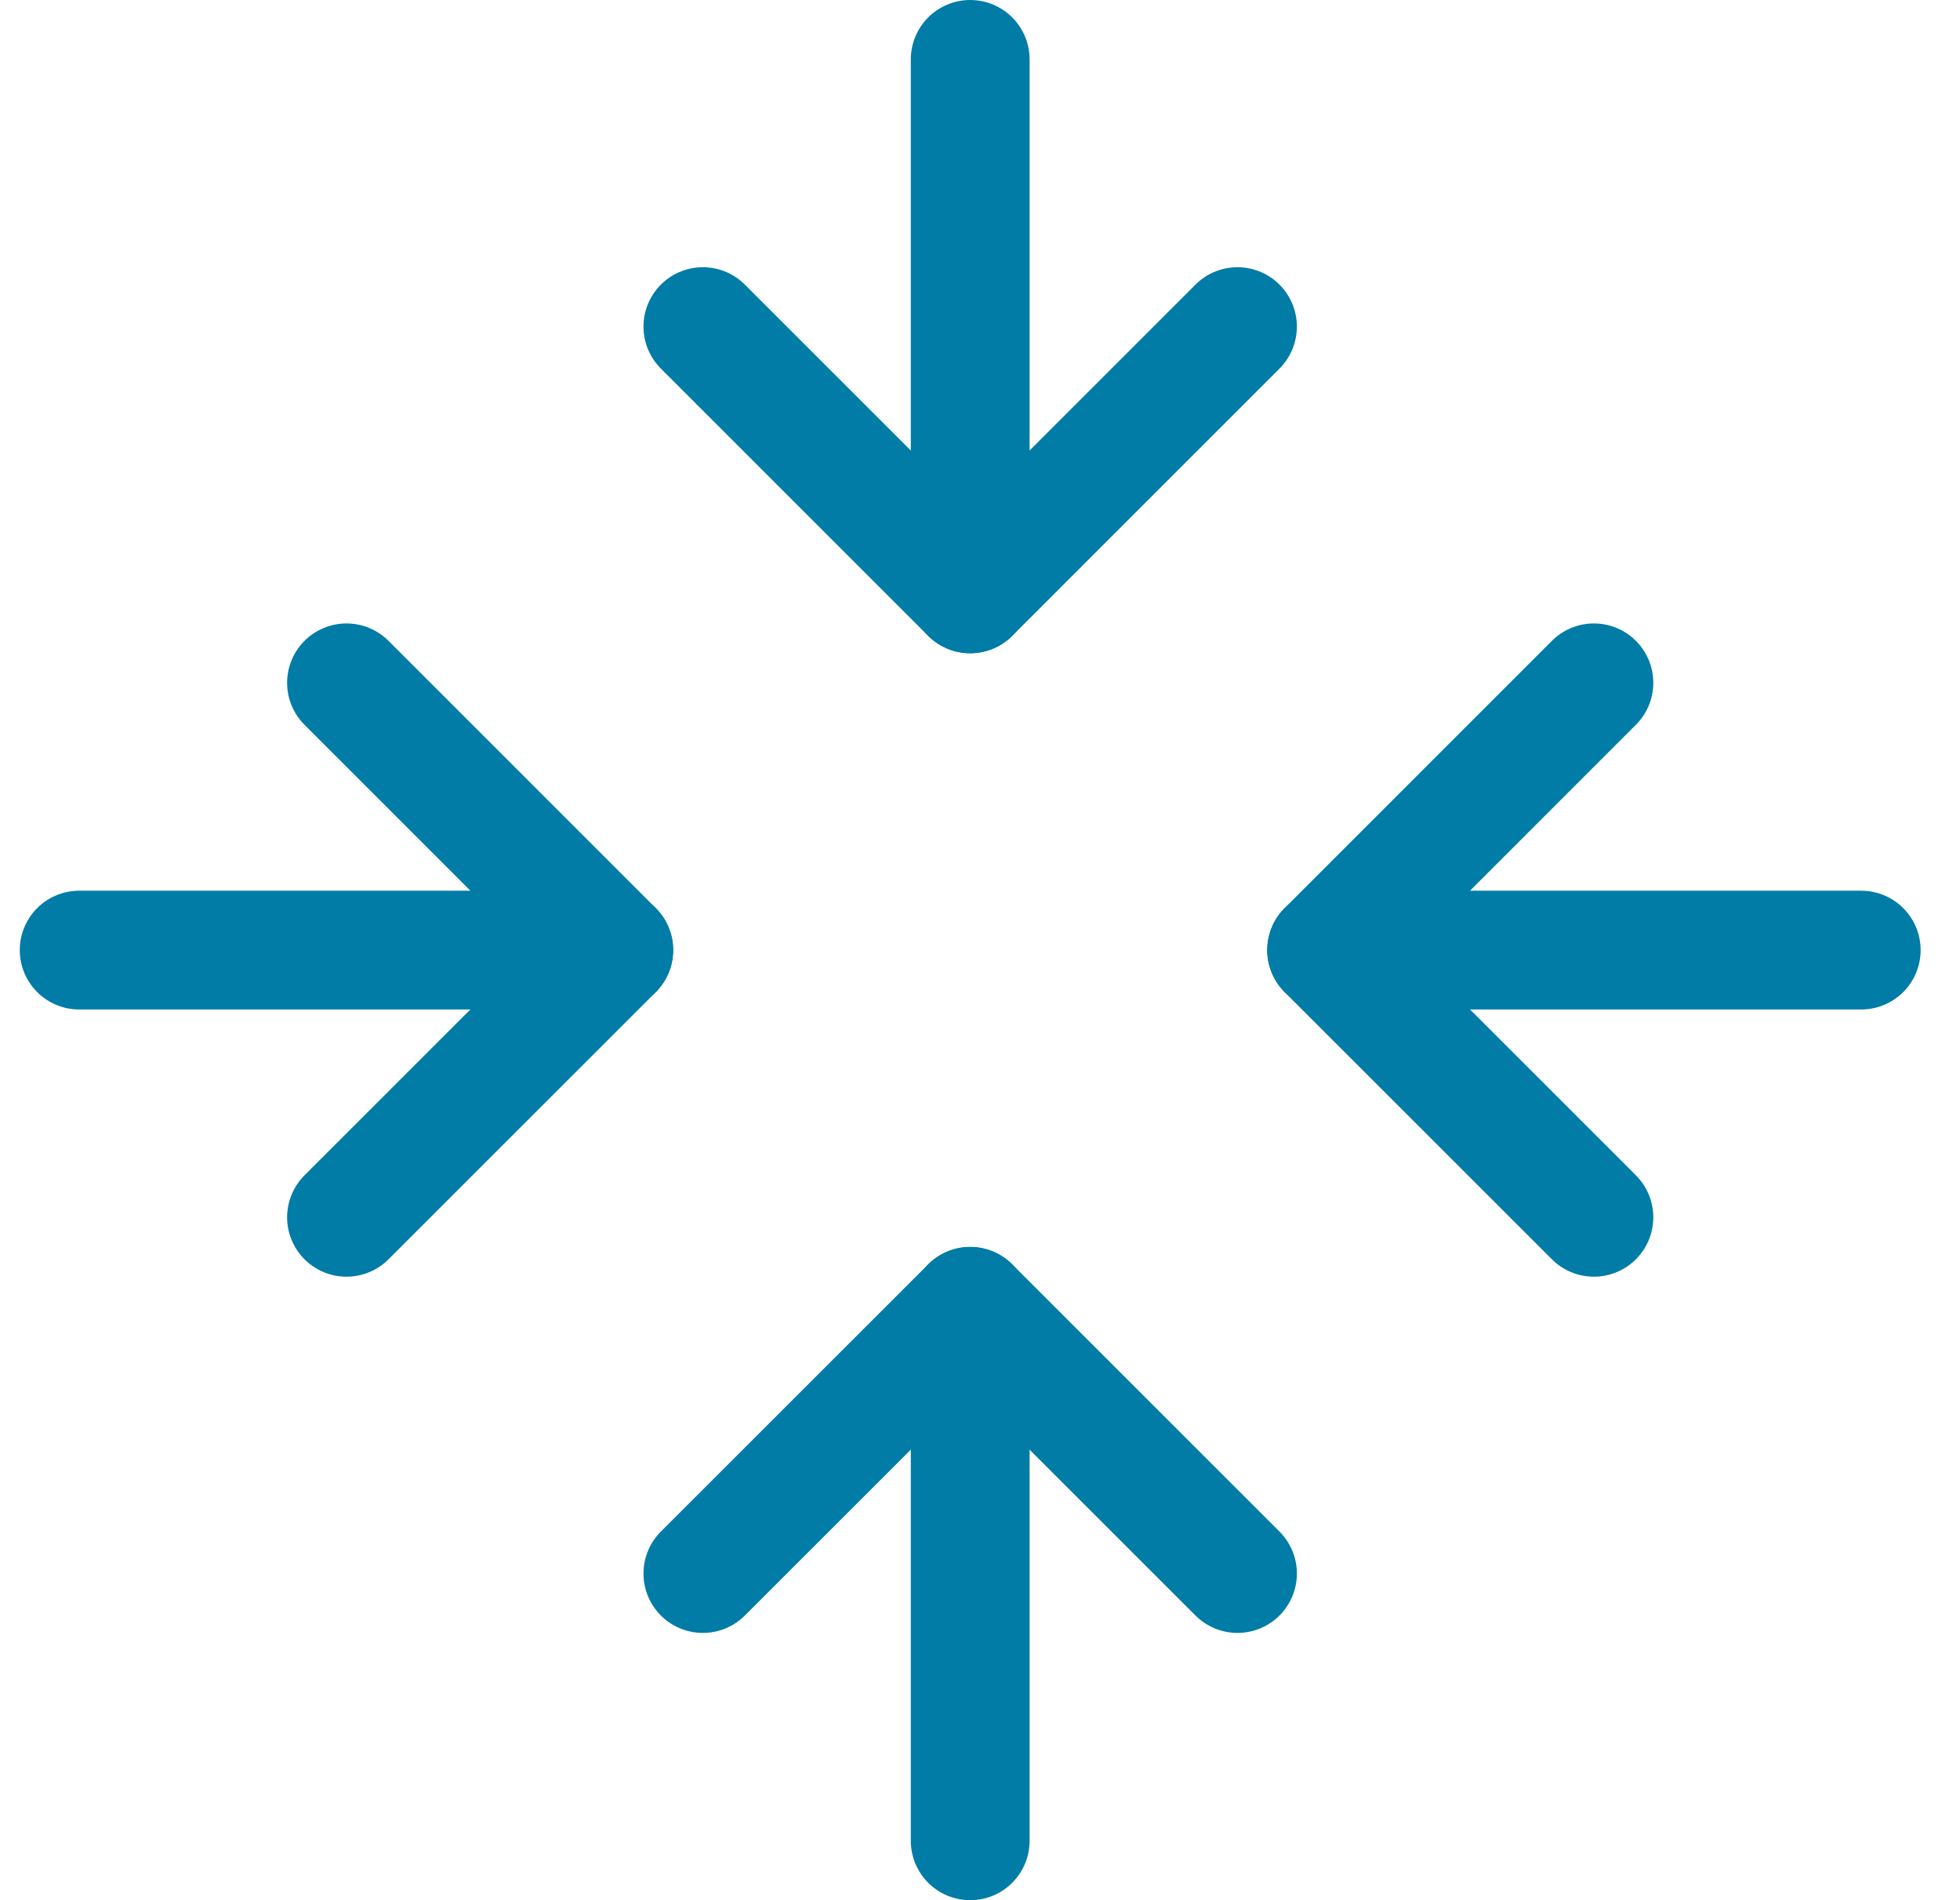
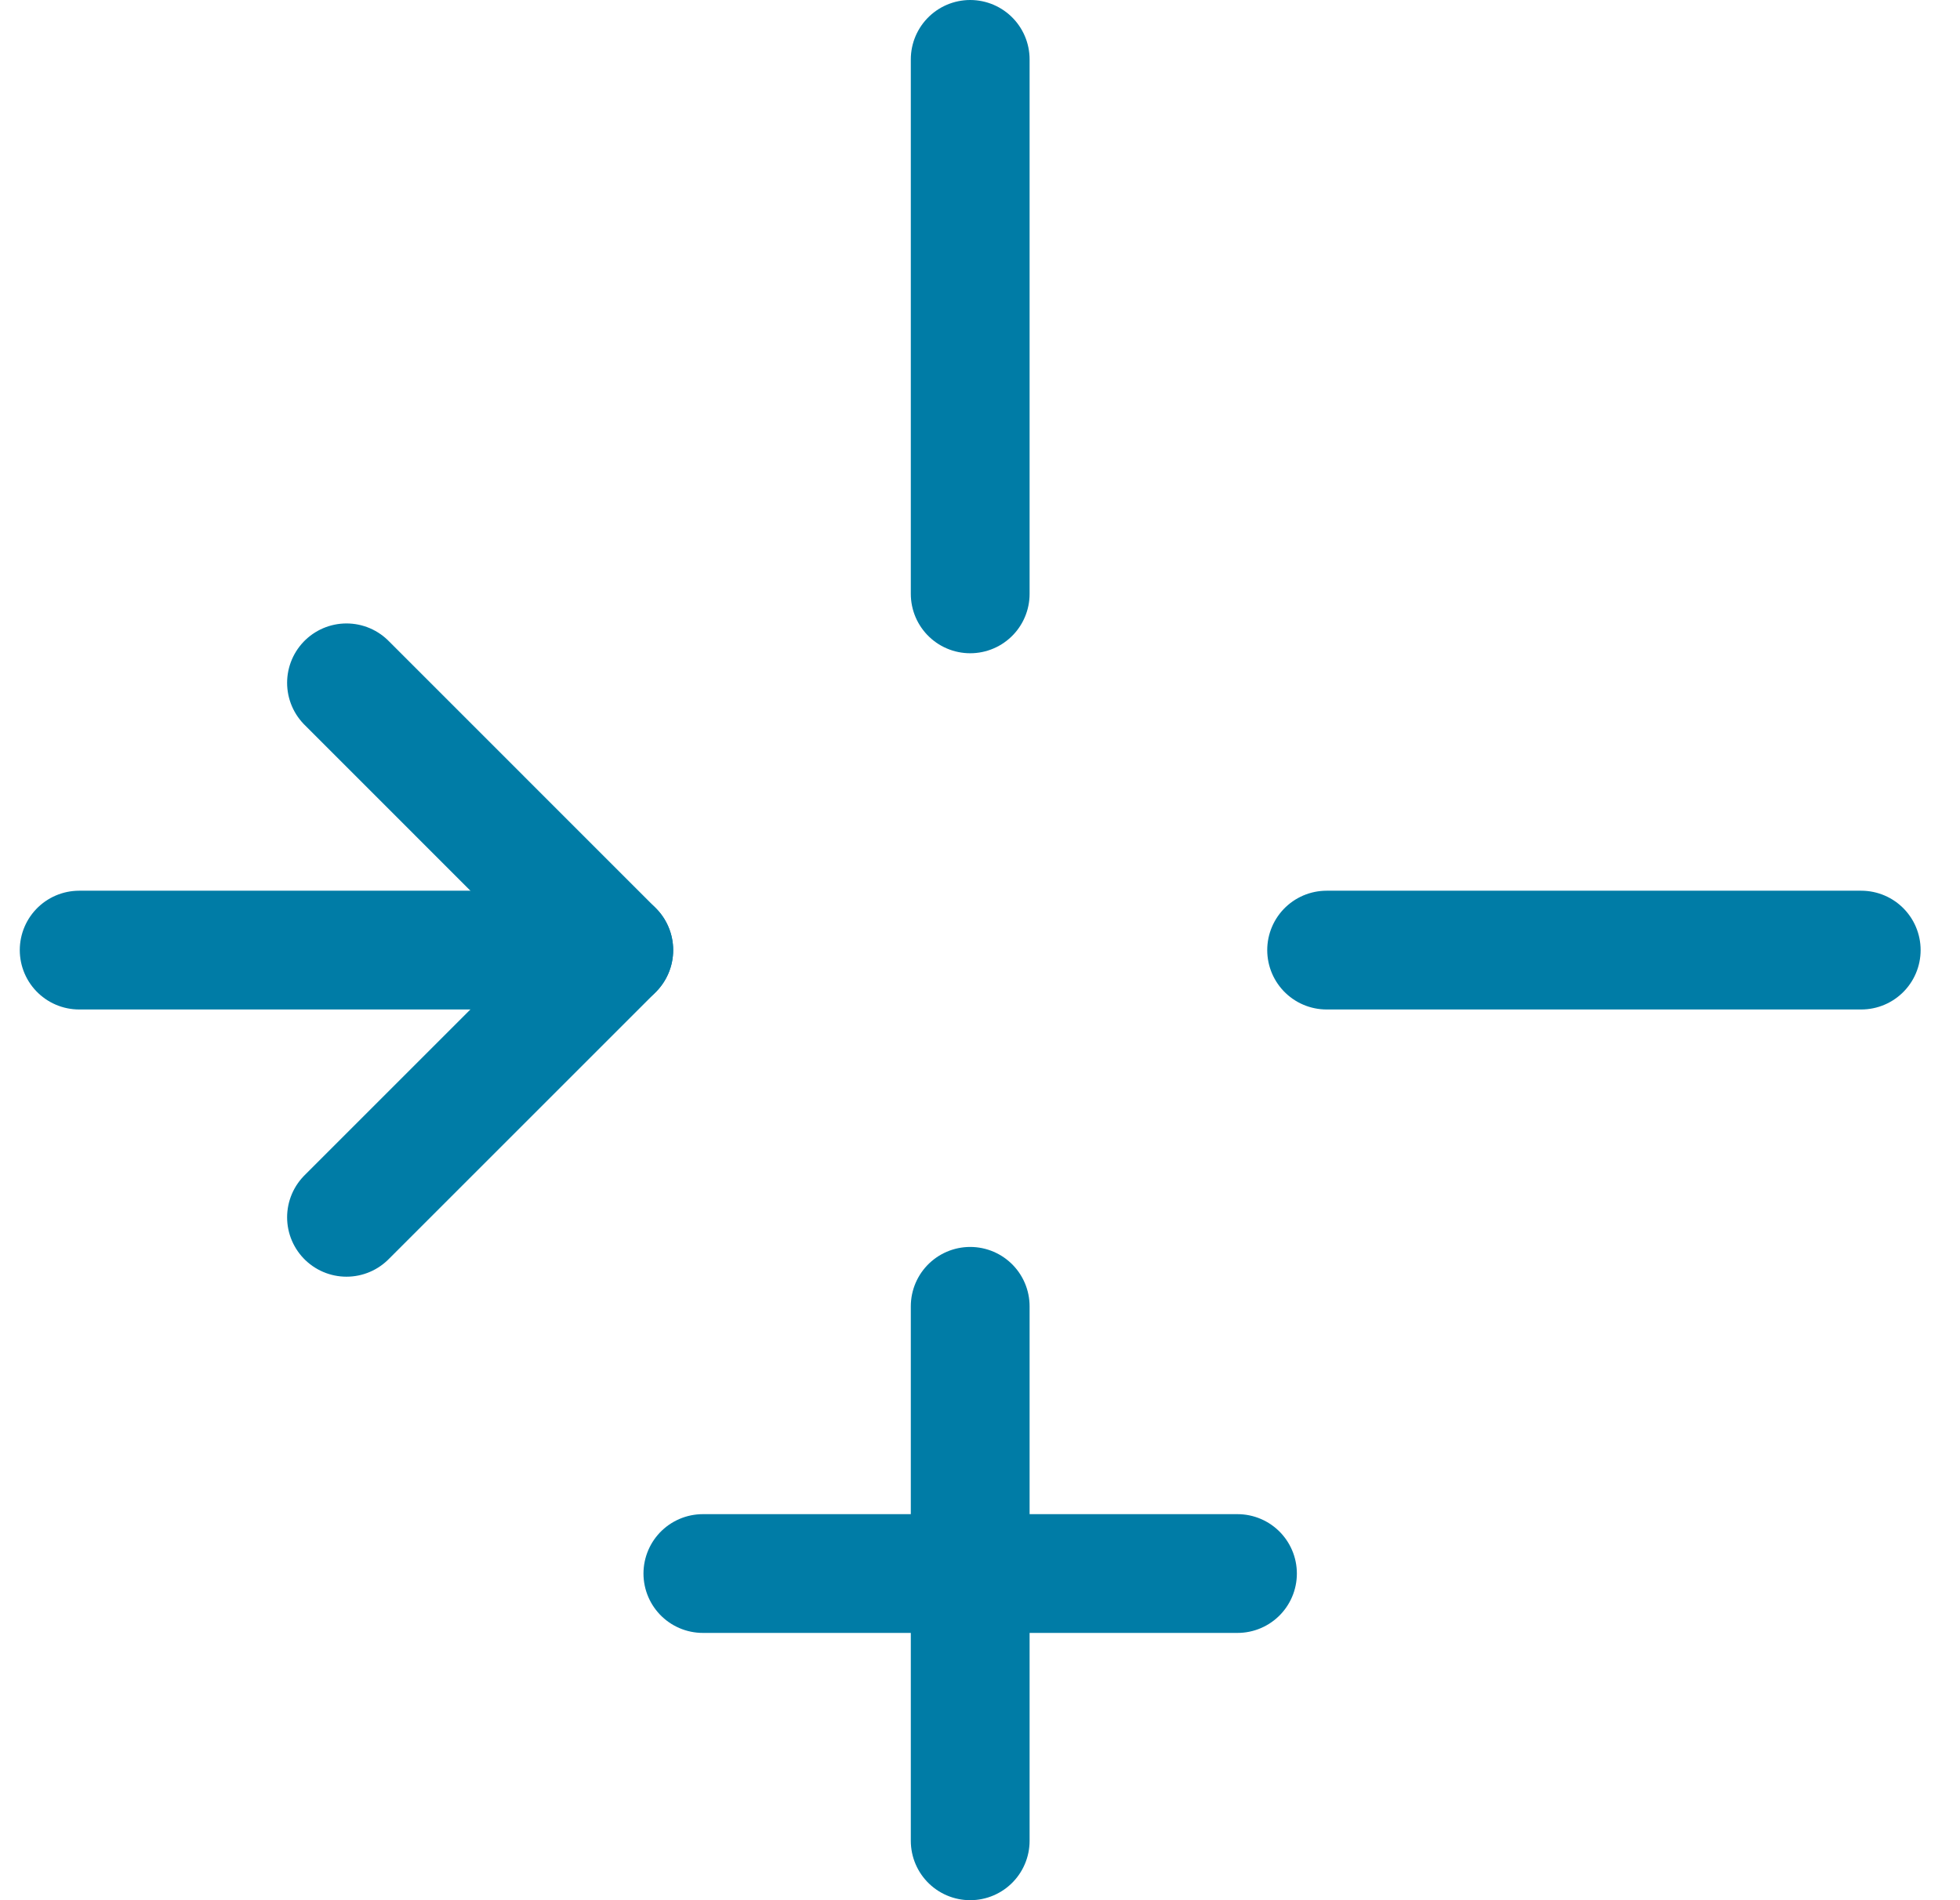
<svg xmlns="http://www.w3.org/2000/svg" width="33" height="32" viewBox="0 0 33 32" fill="none">
  <path d="M31.337 16H22.336" stroke="#007CA6" stroke-width="2" stroke-linecap="round" stroke-linejoin="round" />
-   <path d="M26.836 20.5L22.336 16L26.836 11.499" stroke="#007CA6" stroke-width="2" stroke-linecap="round" stroke-linejoin="round" />
  <path d="M1.333 16H10.334" stroke="#007CA6" stroke-width="2" stroke-linecap="round" stroke-linejoin="round" />
  <path d="M5.834 11.499L10.334 16L5.834 20.5" stroke="#007CA6" stroke-width="2" stroke-linecap="round" stroke-linejoin="round" />
  <path d="M16.335 1V10.001" stroke="#007CA6" stroke-width="2" stroke-linecap="round" stroke-linejoin="round" />
-   <path d="M20.835 5.5L16.335 10.001L11.834 5.5" stroke="#007CA6" stroke-width="2" stroke-linecap="round" stroke-linejoin="round" />
  <path d="M16.335 31V21.999" stroke="#007CA6" stroke-width="2" stroke-linecap="round" stroke-linejoin="round" />
-   <path d="M11.834 26.499L16.335 21.999L20.835 26.499" stroke="#007CA6" stroke-width="2" stroke-linecap="round" stroke-linejoin="round" />
+   <path d="M11.834 26.499L20.835 26.499" stroke="#007CA6" stroke-width="2" stroke-linecap="round" stroke-linejoin="round" />
</svg>